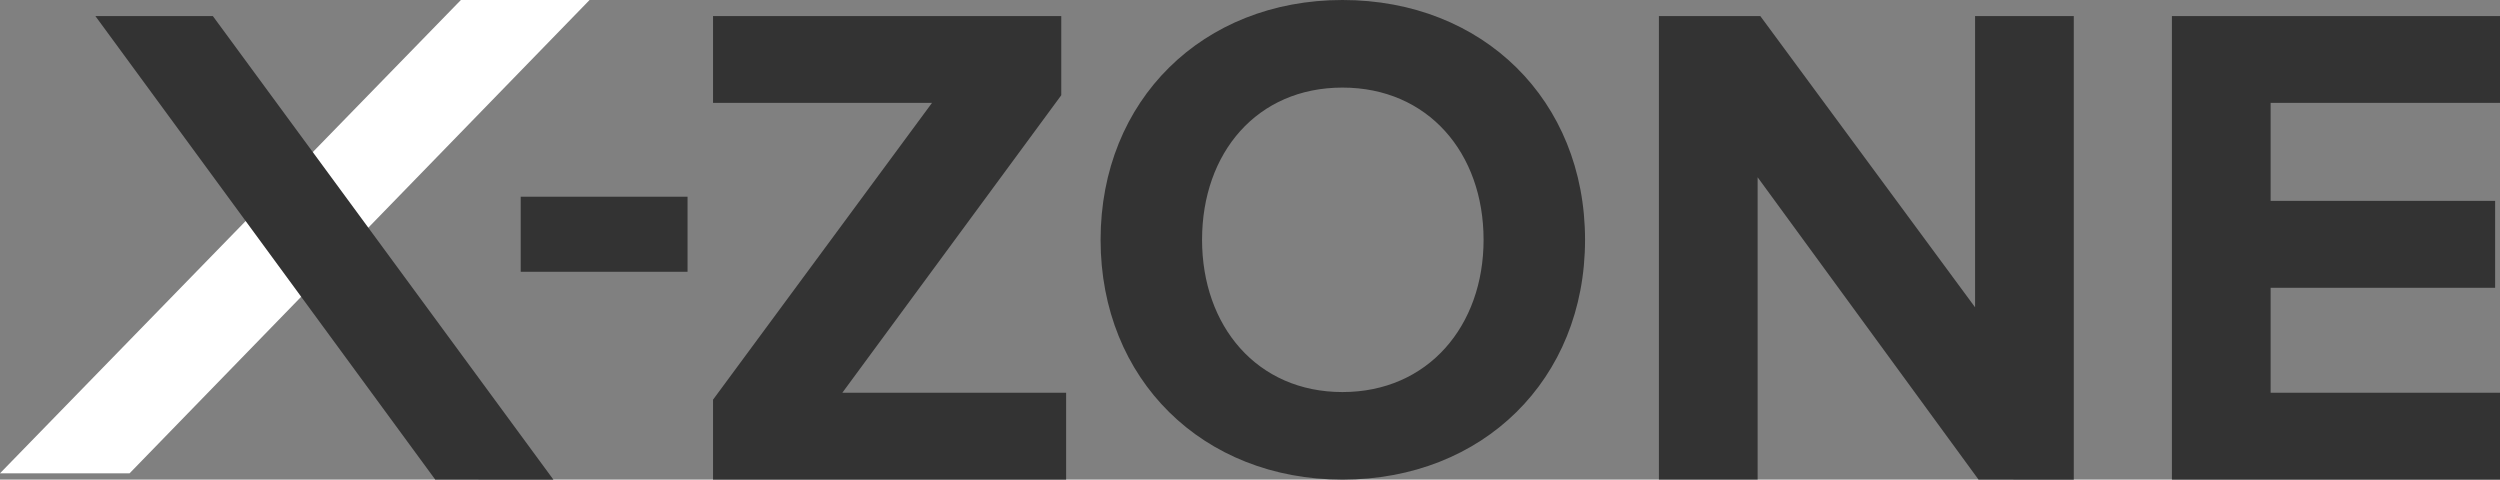
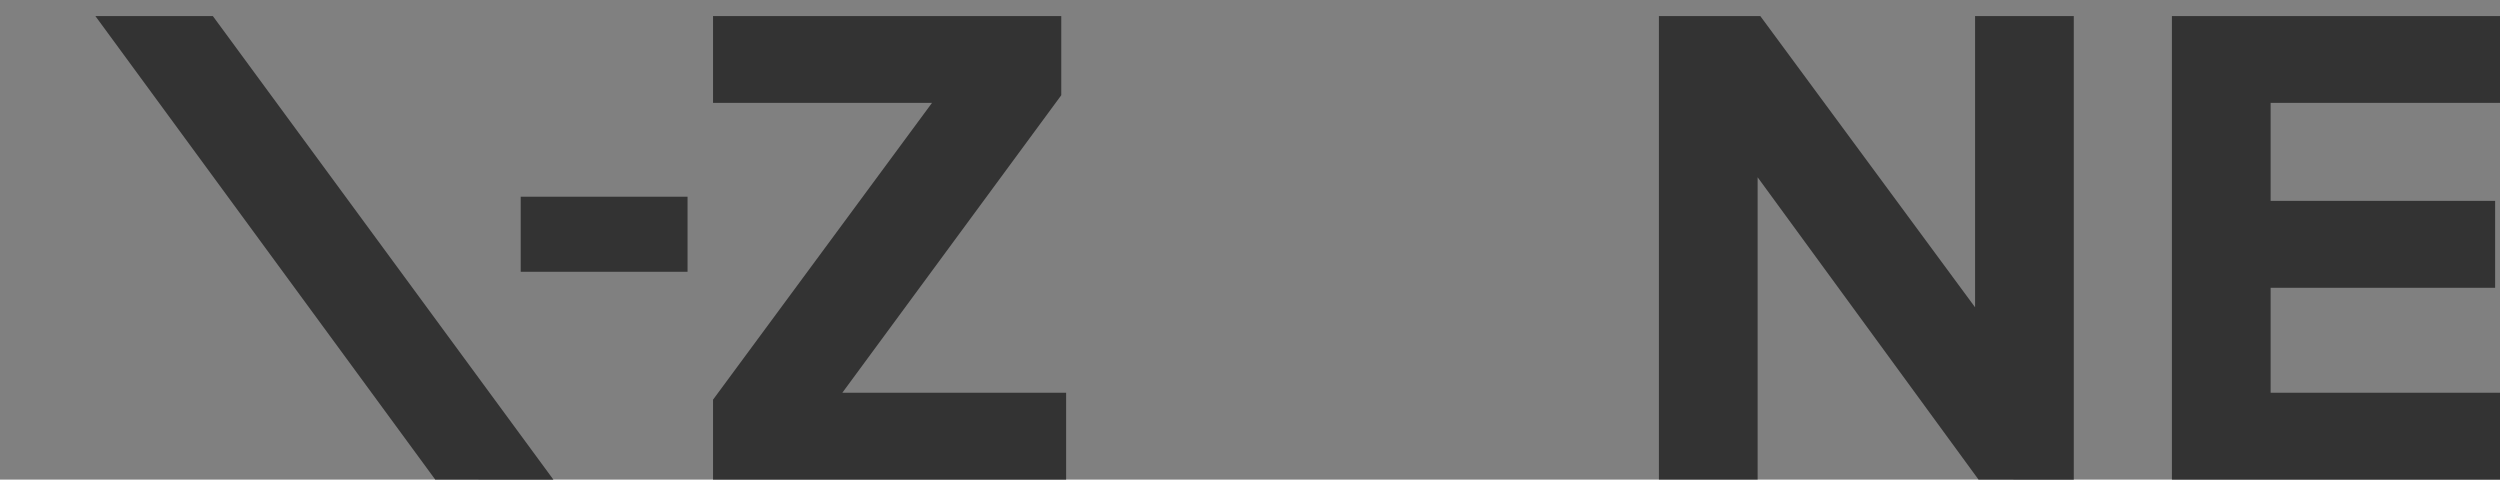
<svg xmlns="http://www.w3.org/2000/svg" id="Layer_1" data-name="Layer 1" viewBox="0 0 934.5 179.28">
  <rect x="0" y="0" width="934.5" height="179.28" fill="#808080" stroke="none" />
  <defs>
    <style>.cls-1{fill:#fff;}.cls-2{fill:#333;}</style>
  </defs>
-   <polygon class="cls-1" points="220.38 0 217.72 2.74 48.44 176.92 0 176.92 169.61 2.74 172.28 0 220.38 0" />
  <path class="cls-2" d="M162.7,179.28,35.65,6H79.56l127.31,173.3Z" />
  <path class="cls-2" d="M194.64,101.59V73.53H257v28.06Z" />
  <path class="cls-2" d="M266.53,179.28V149.4L348.38,38.46H266.53V6H396.7V35.6L314.86,146.81h83.66v32.47Z" />
-   <path class="cls-2" d="M411.4,89.64C411.4,37.42,449.59,0,501.81,0c52.49,0,90.68,37.42,90.68,89.64s-38.19,89.64-90.68,89.64C449.59,179.28,411.4,141.86,411.4,89.64Zm143.16,0c0-32.48-20.79-56.9-52.75-56.9s-52.48,24.42-52.48,56.9c0,32.22,20.52,56.91,52.48,56.91S554.56,121.86,554.56,89.64Z" />
  <path class="cls-2" d="M739.58,179.28,657,66.26v113h-36.9V6H658l80.28,108.86V6h36.9v173.3Z" />
  <path class="cls-2" d="M811.86,179.28V6H934.5V38.46H848.76V75.09h83.92v32.48H848.76v39.24H934.5v32.47Z" />
</svg>